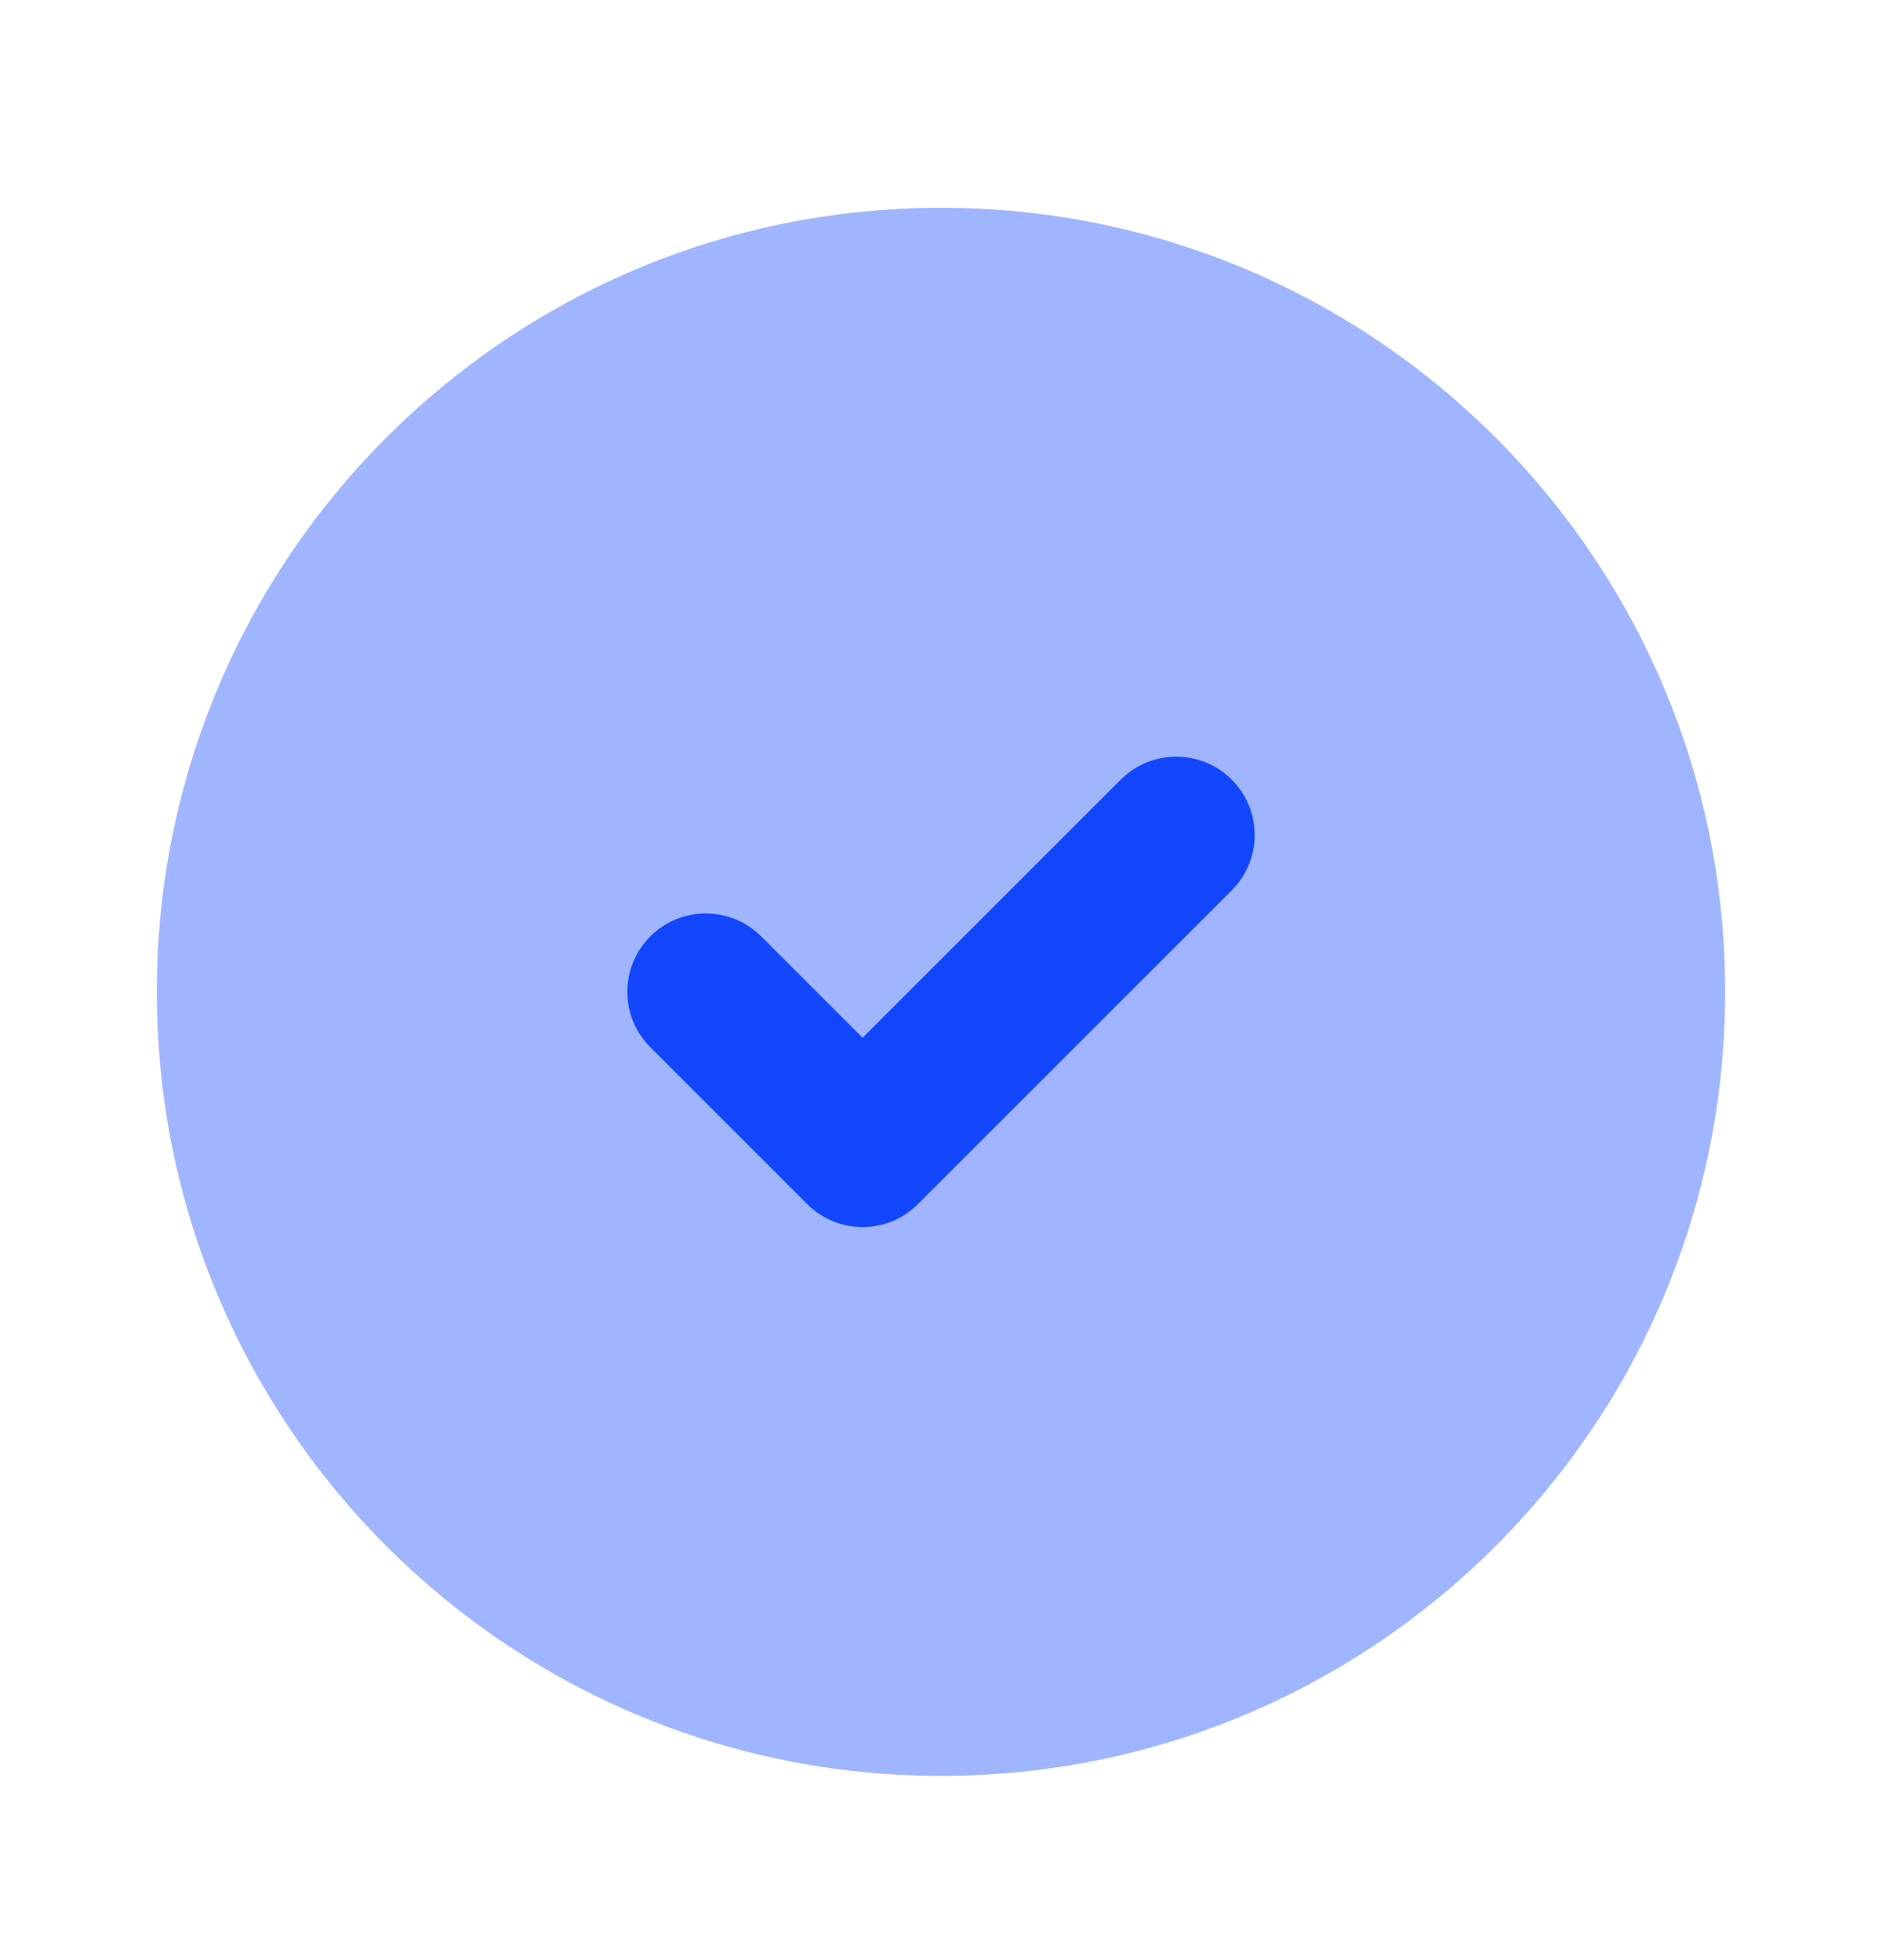
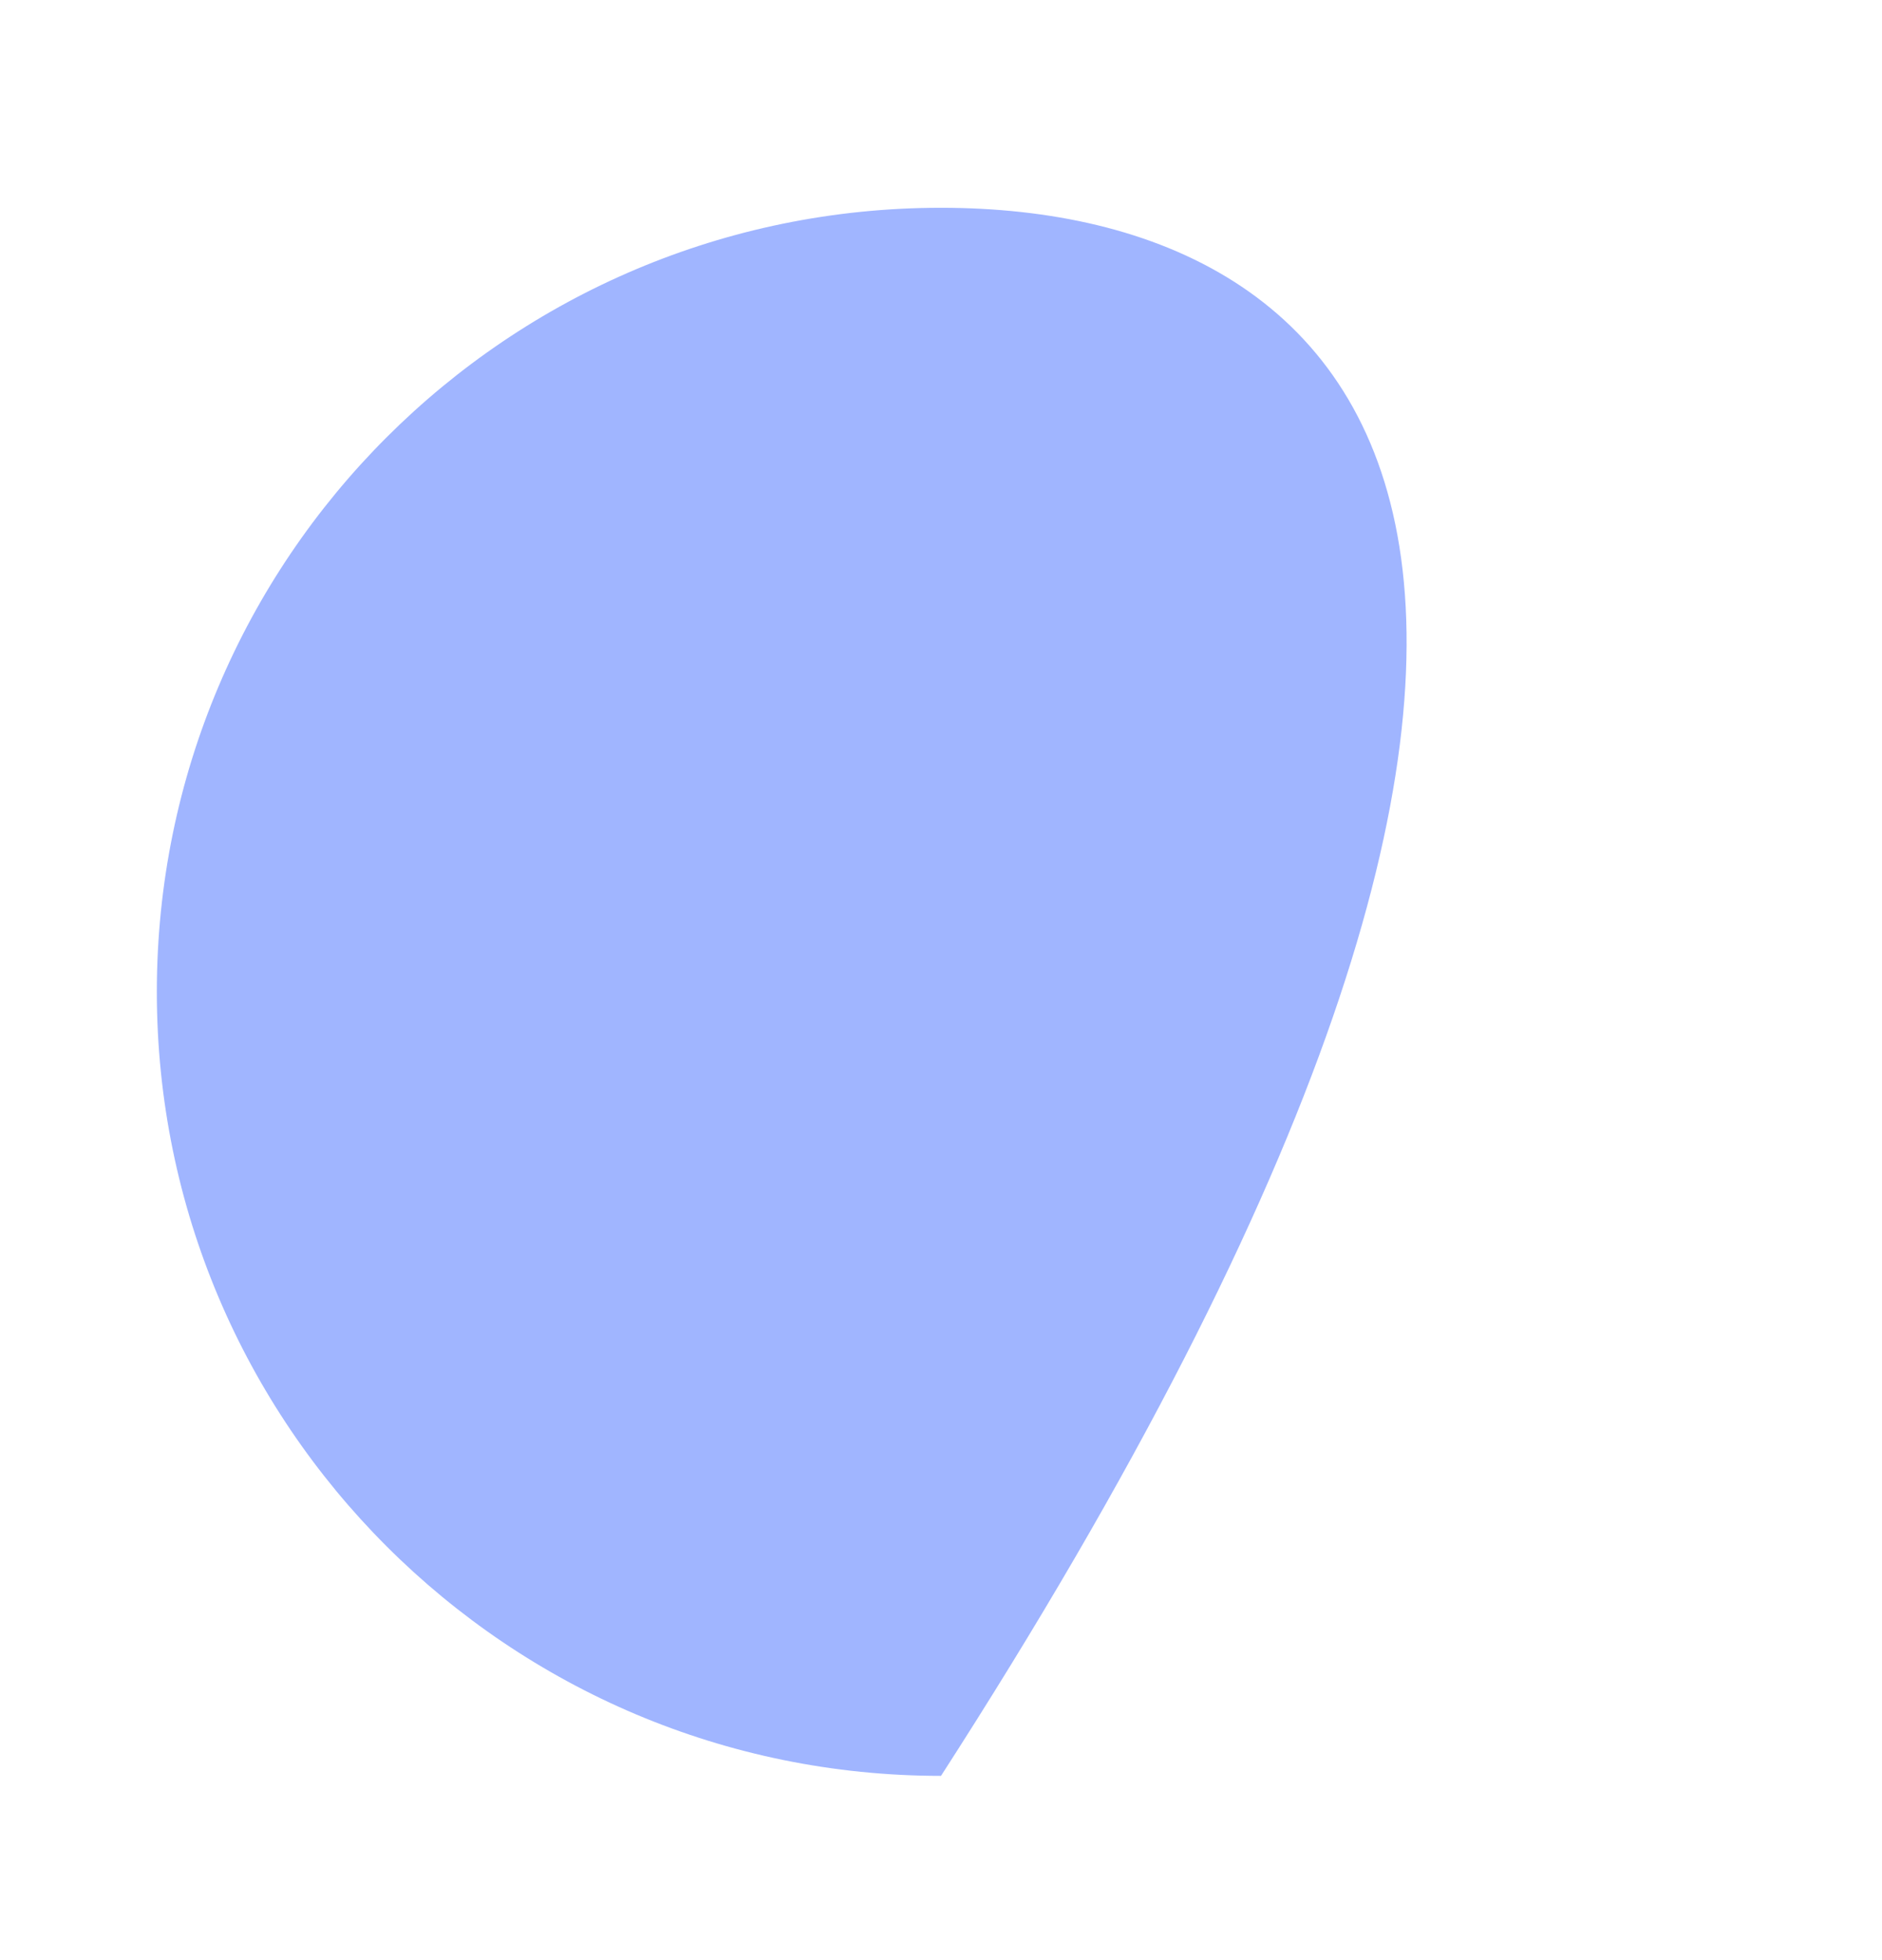
<svg xmlns="http://www.w3.org/2000/svg" width="24" height="25" viewBox="0 0 24 25" fill="none">
-   <path d="M12 2.65C6.477 2.65 2 7.127 2 12.65C2 18.173 6.477 22.65 12 22.65C17.523 22.65 22 18.173 22 12.65C22 7.127 17.523 2.65 12 2.65Z" fill="#1347FF" fill-opacity="0.4" />
-   <path fill-rule="evenodd" clip-rule="evenodd" d="M15.707 9.943C16.098 10.334 16.098 10.967 15.707 11.357L11.707 15.357C11.317 15.748 10.683 15.748 10.293 15.357L8.293 13.357C7.902 12.967 7.902 12.334 8.293 11.943C8.683 11.553 9.317 11.553 9.707 11.943L11 13.236L14.293 9.943C14.683 9.553 15.317 9.553 15.707 9.943Z" fill="#1347FF" />
+   <path d="M12 2.65C6.477 2.65 2 7.127 2 12.65C2 18.173 6.477 22.65 12 22.65C22 7.127 17.523 2.65 12 2.65Z" fill="#1347FF" fill-opacity="0.4" />
</svg>